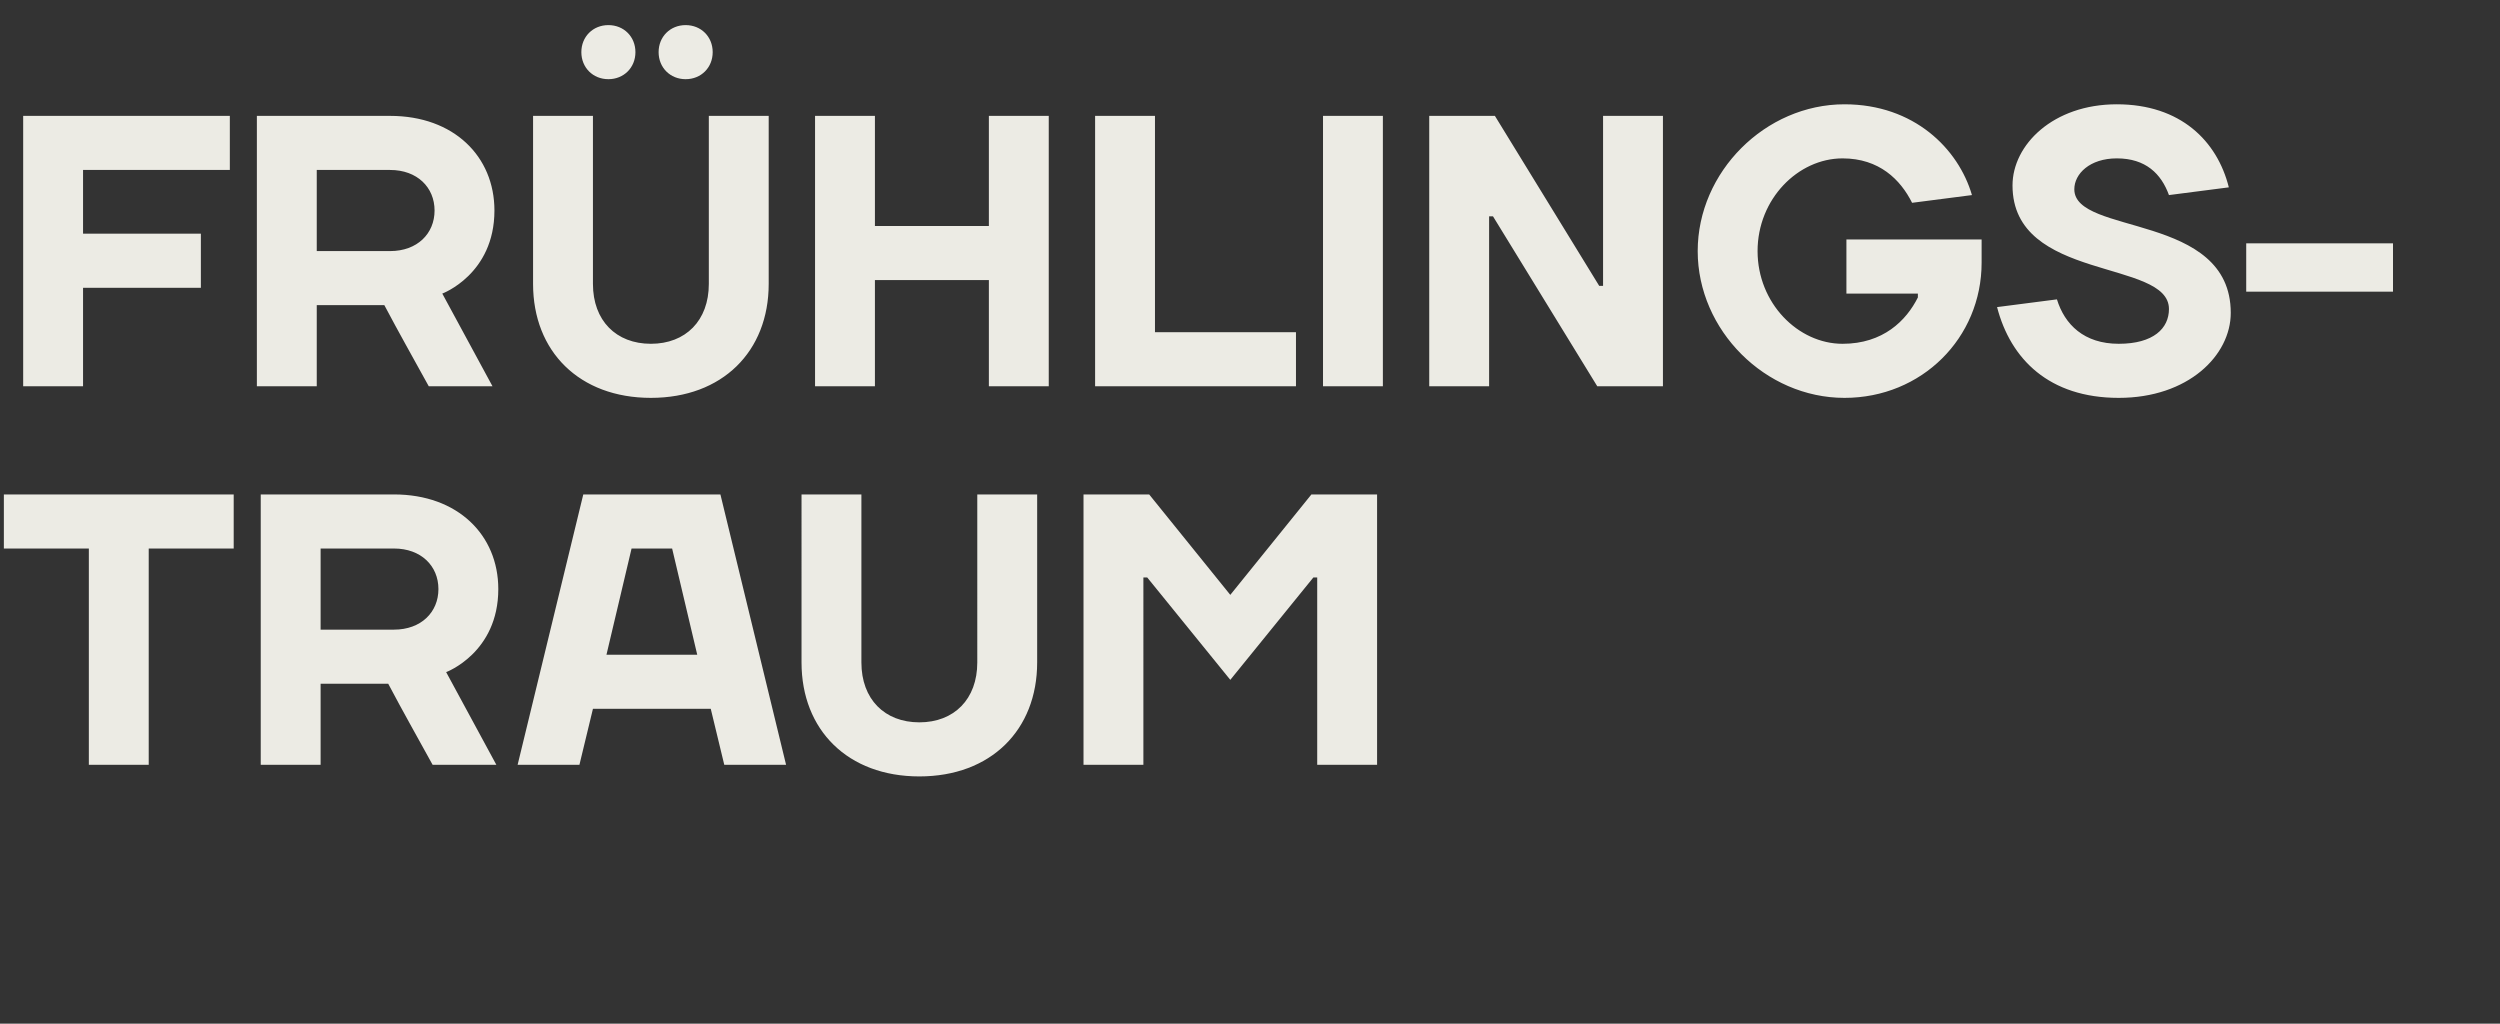
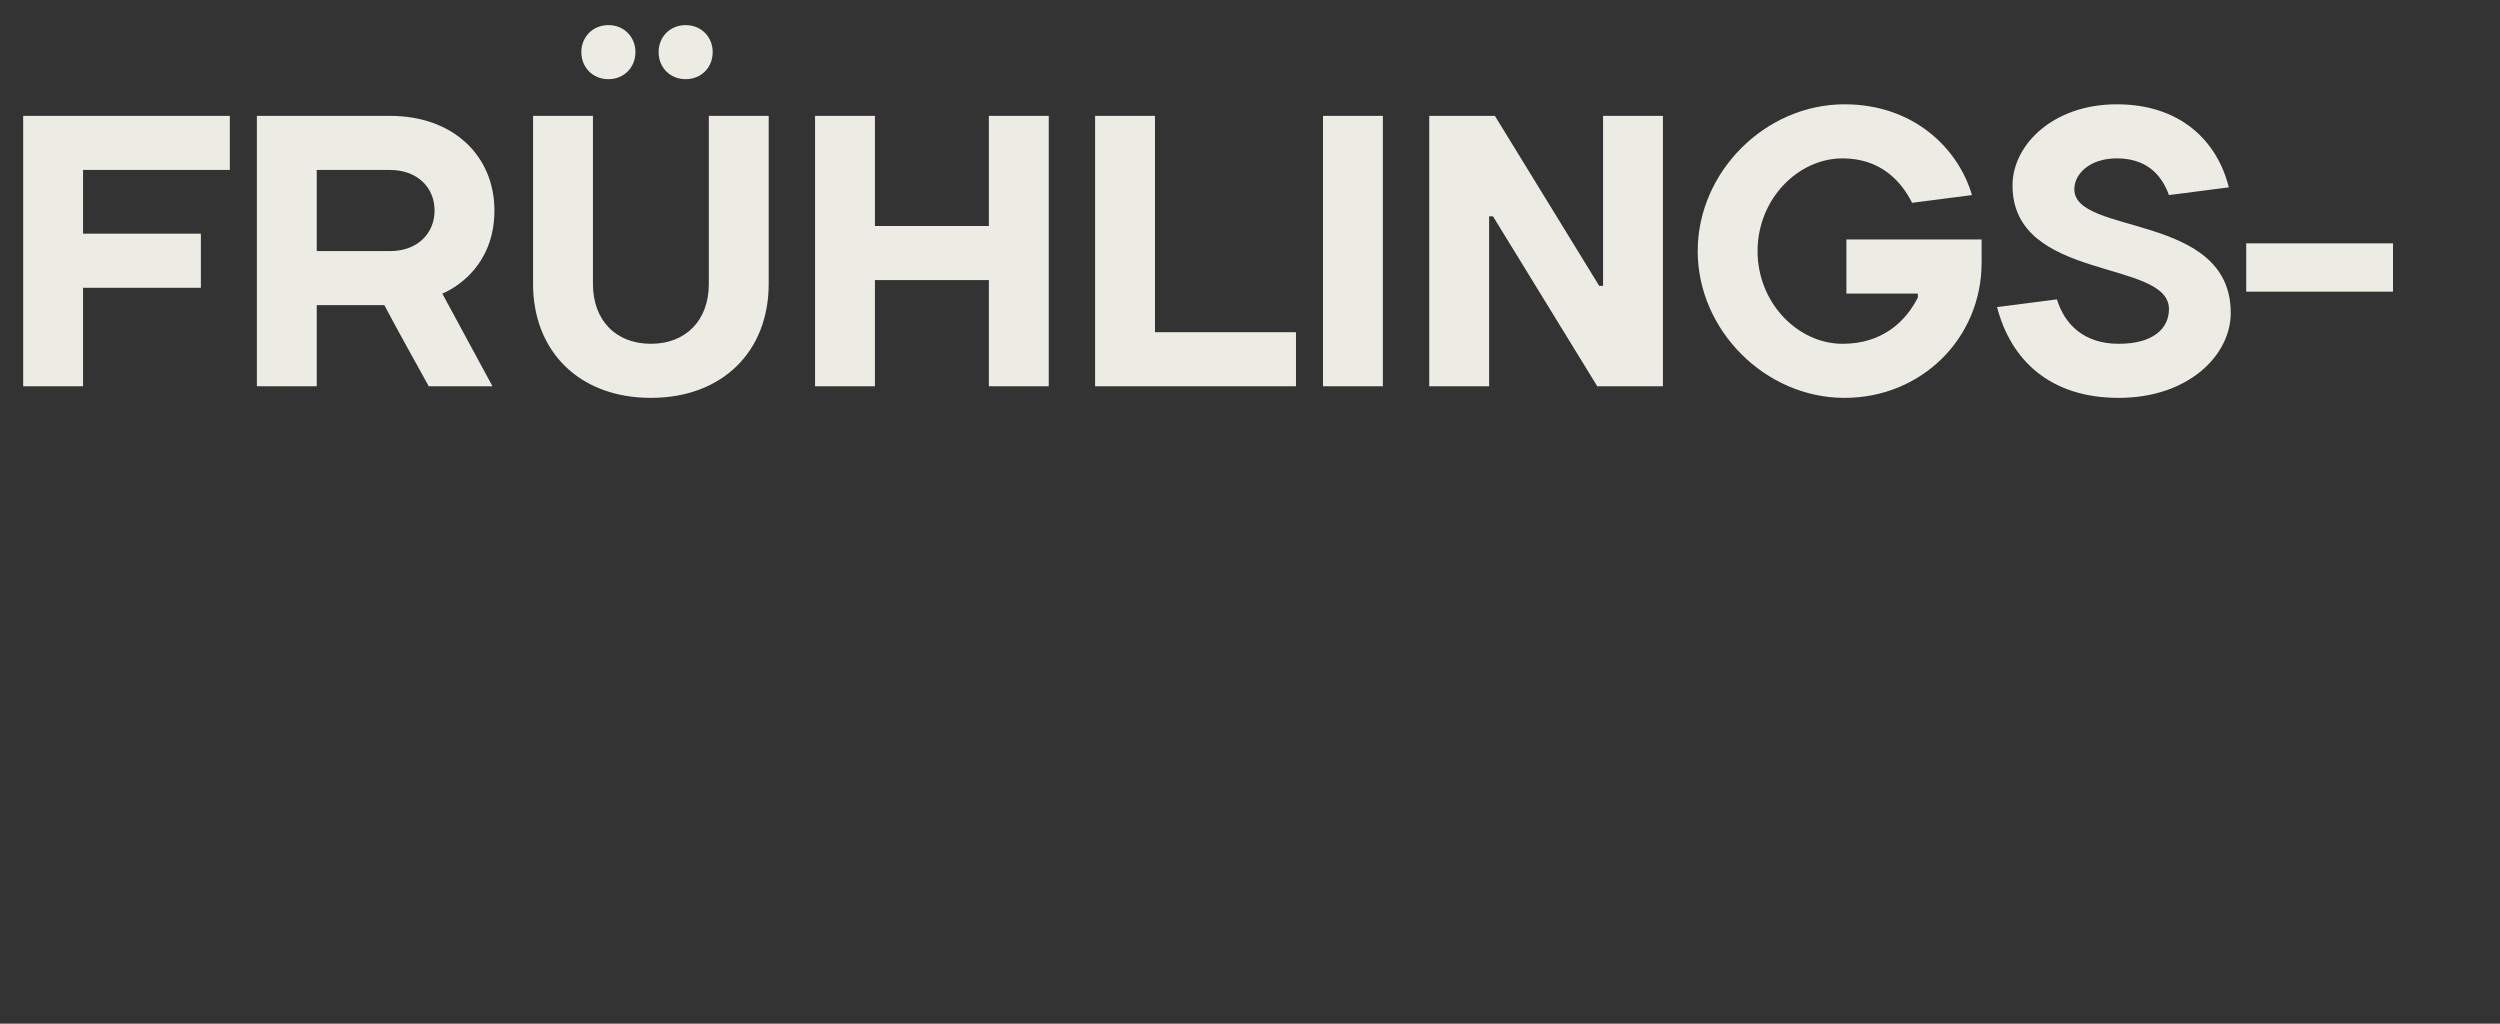
<svg xmlns="http://www.w3.org/2000/svg" version="1.1" width="647.2px" height="265px" viewBox="0 -30 647.2 265" style="top:-30px">
  <rect x="0" y="-30" width="647.2" height="265" fill="#333333" stroke="none" />
  <desc>Fr hlingstraum</desc>
  <defs />
  <g id="Polygon26922">
-     <path d="m1 112v-14h59.5v14h-22v56H23v-56h-22zm82 35v21H67.5v-70H102c16.5 0 27 10.5 27 24.5c0 16.5-13.5 21.5-13.5 21.5l13 24H112c-3.9-7.1-7.7-13.8-11.5-21H83zm19-14c7 0 11.5-4.5 11.5-10.5c0-6-4.5-10.5-11.5-10.5h-19v21h19zm49-35h35.5l17 70h-16l-3.5-14.5h-30.5L150 168h-16l17-70zm6 41.5h23.5L174 112h-10.5l-6.5 27.5zm96 2V98h15.5v43.5c0 17.5-12 29.5-30.5 29.5c-18.5 0-30.5-12-30.5-29.5V98H223v43.5c0 9.5 6 15.5 15 15.5c9 0 15-6 15-15.5zm44-22h-1V168h-15.5v-70h17l21 26l21-26h17v70H341v-48.5h-1L318.5 146l-21.5-26.5z" stroke="none" fill="#ecebe4" />
-   </g>
+     </g>
  <g id="Polygon26921">
    <path d="m21.5 70H6v-70h53.5v14h-38v16.5H52v14H21.5V70zM82 49v21H66.5v-70H101c16.5 0 27 10.5 27 24.5C128 41 114.5 46 114.5 46l13 24H111c-3.9-7.1-7.7-13.8-11.5-21H82zm19-14c7 0 11.5-4.5 11.5-10.5c0-6-4.5-10.5-11.5-10.5h-19v21h19zm82.5 8.5V0H199v43.5C199 61 187 73 168.5 73C150 73 138 61 138 43.5V0h15.5v43.5c0 9.5 6 15.5 15 15.5c9 0 15-6 15-15.5zm-26-67c4 0 7 3 7 7c0 4-3 7-7 7c-4 0-7-3-7-7c0-4 3-7 7-7zm20 0c4 0 7 3 7 7c0 4-3 7-7 7c-4 0-7-3-7-7c0-4 3-7 7-7zM211 0h15.5v28.5H256V0h15.5v70H256V42.5h-29.5V70H211v-70zm88 56h36.5v14h-52v-70H299v56zm59 14h-15.5v-70H358v70zm56-26h1v-44h15.5v70h-17l-27-44h-1v44H370v-70h17l27 44zm82.5 3v-1H478v-14h35v6c0 19.5-15.5 35-35.5 35c-20.5 0-38-17.5-38-38c0-20.5 17.5-38 38-38c18 0 29.5 11.5 33 23.5l-15.5 2c-3-6-8.5-11.5-18-11.5c-11.5 0-22 10.5-22 24c0 13.5 10.5 24 22 24c10.5 0 16.5-6 19.5-12zM521 18c0-10.5 10.5-21 27-21c16.5 0 26 9.5 29 21.5l-15.5 2c-2-5.5-6-9.5-13.5-9.5c-7 0-11 4-11 8c0 12 40.5 6 40.5 32c0 11-11 22-29 22c-18 0-28-10-31.5-23.5l15.5-2c2 6.5 7 11.5 16 11.5c9 0 13-4 13-9c0-13-40.5-7-40.5-32zm60.5 27.5V33h38v12.5h-38z" stroke="none" fill="#ecebe4" />
  </g>
</svg>